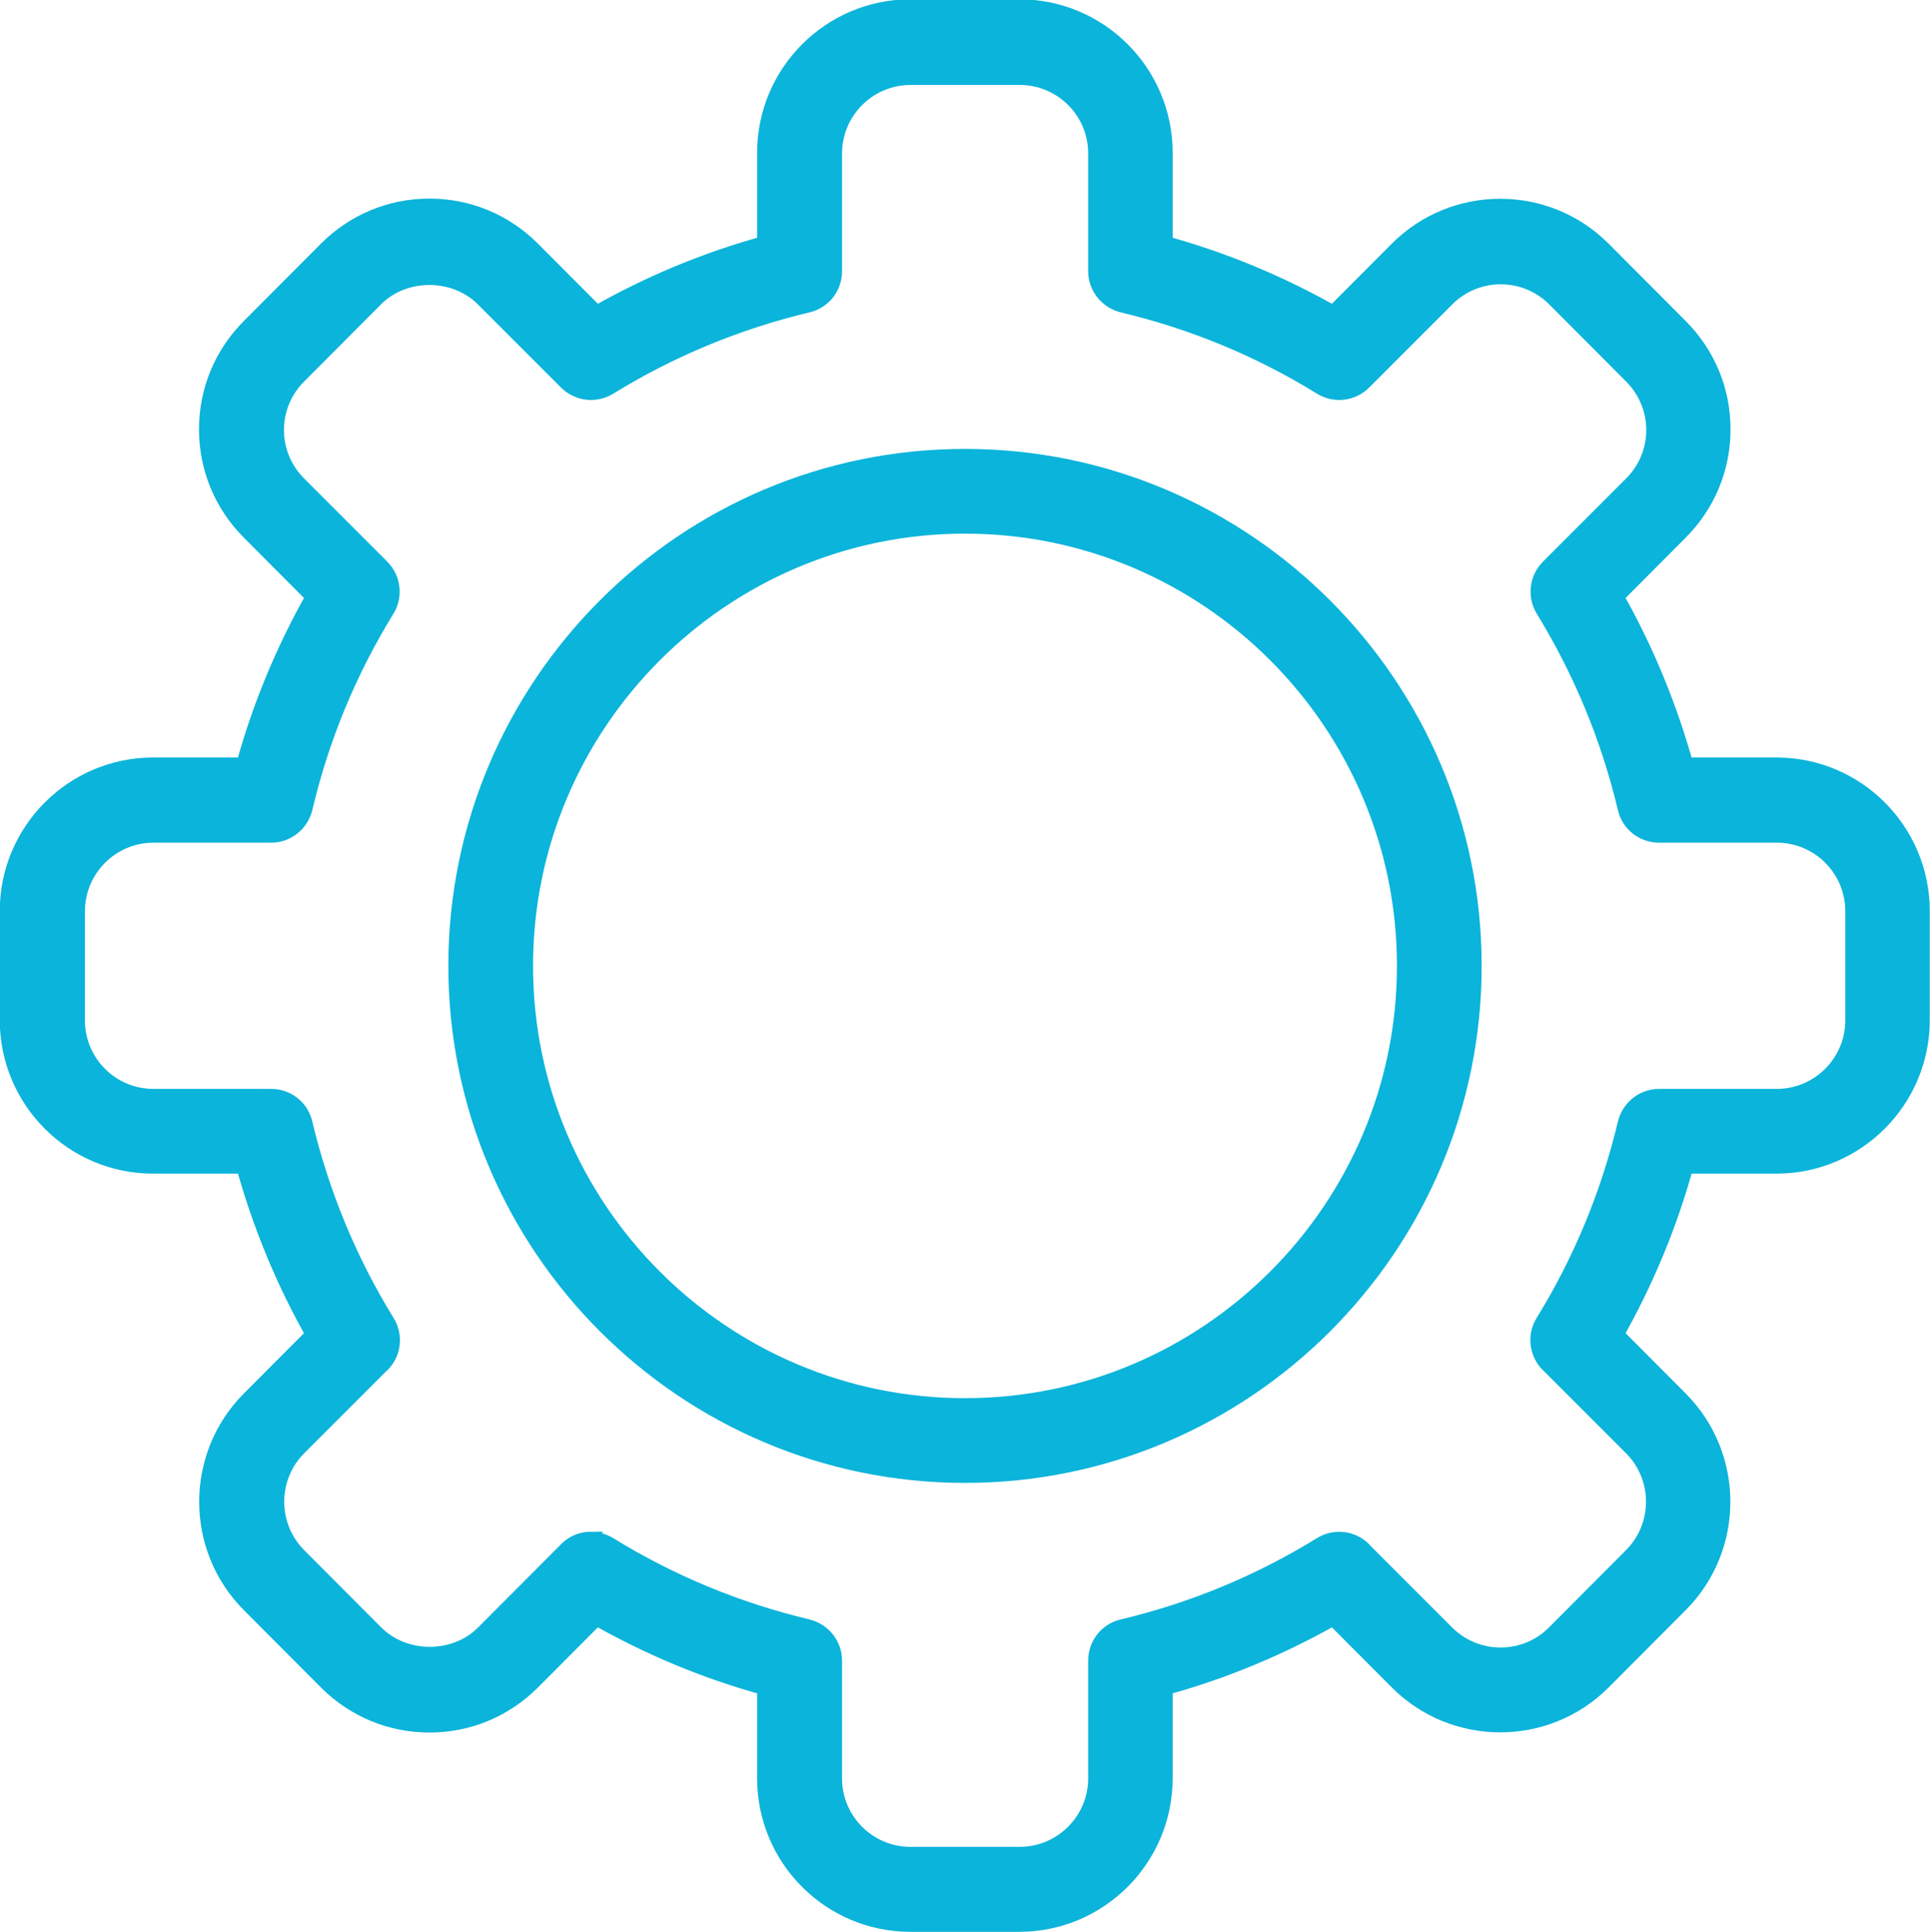
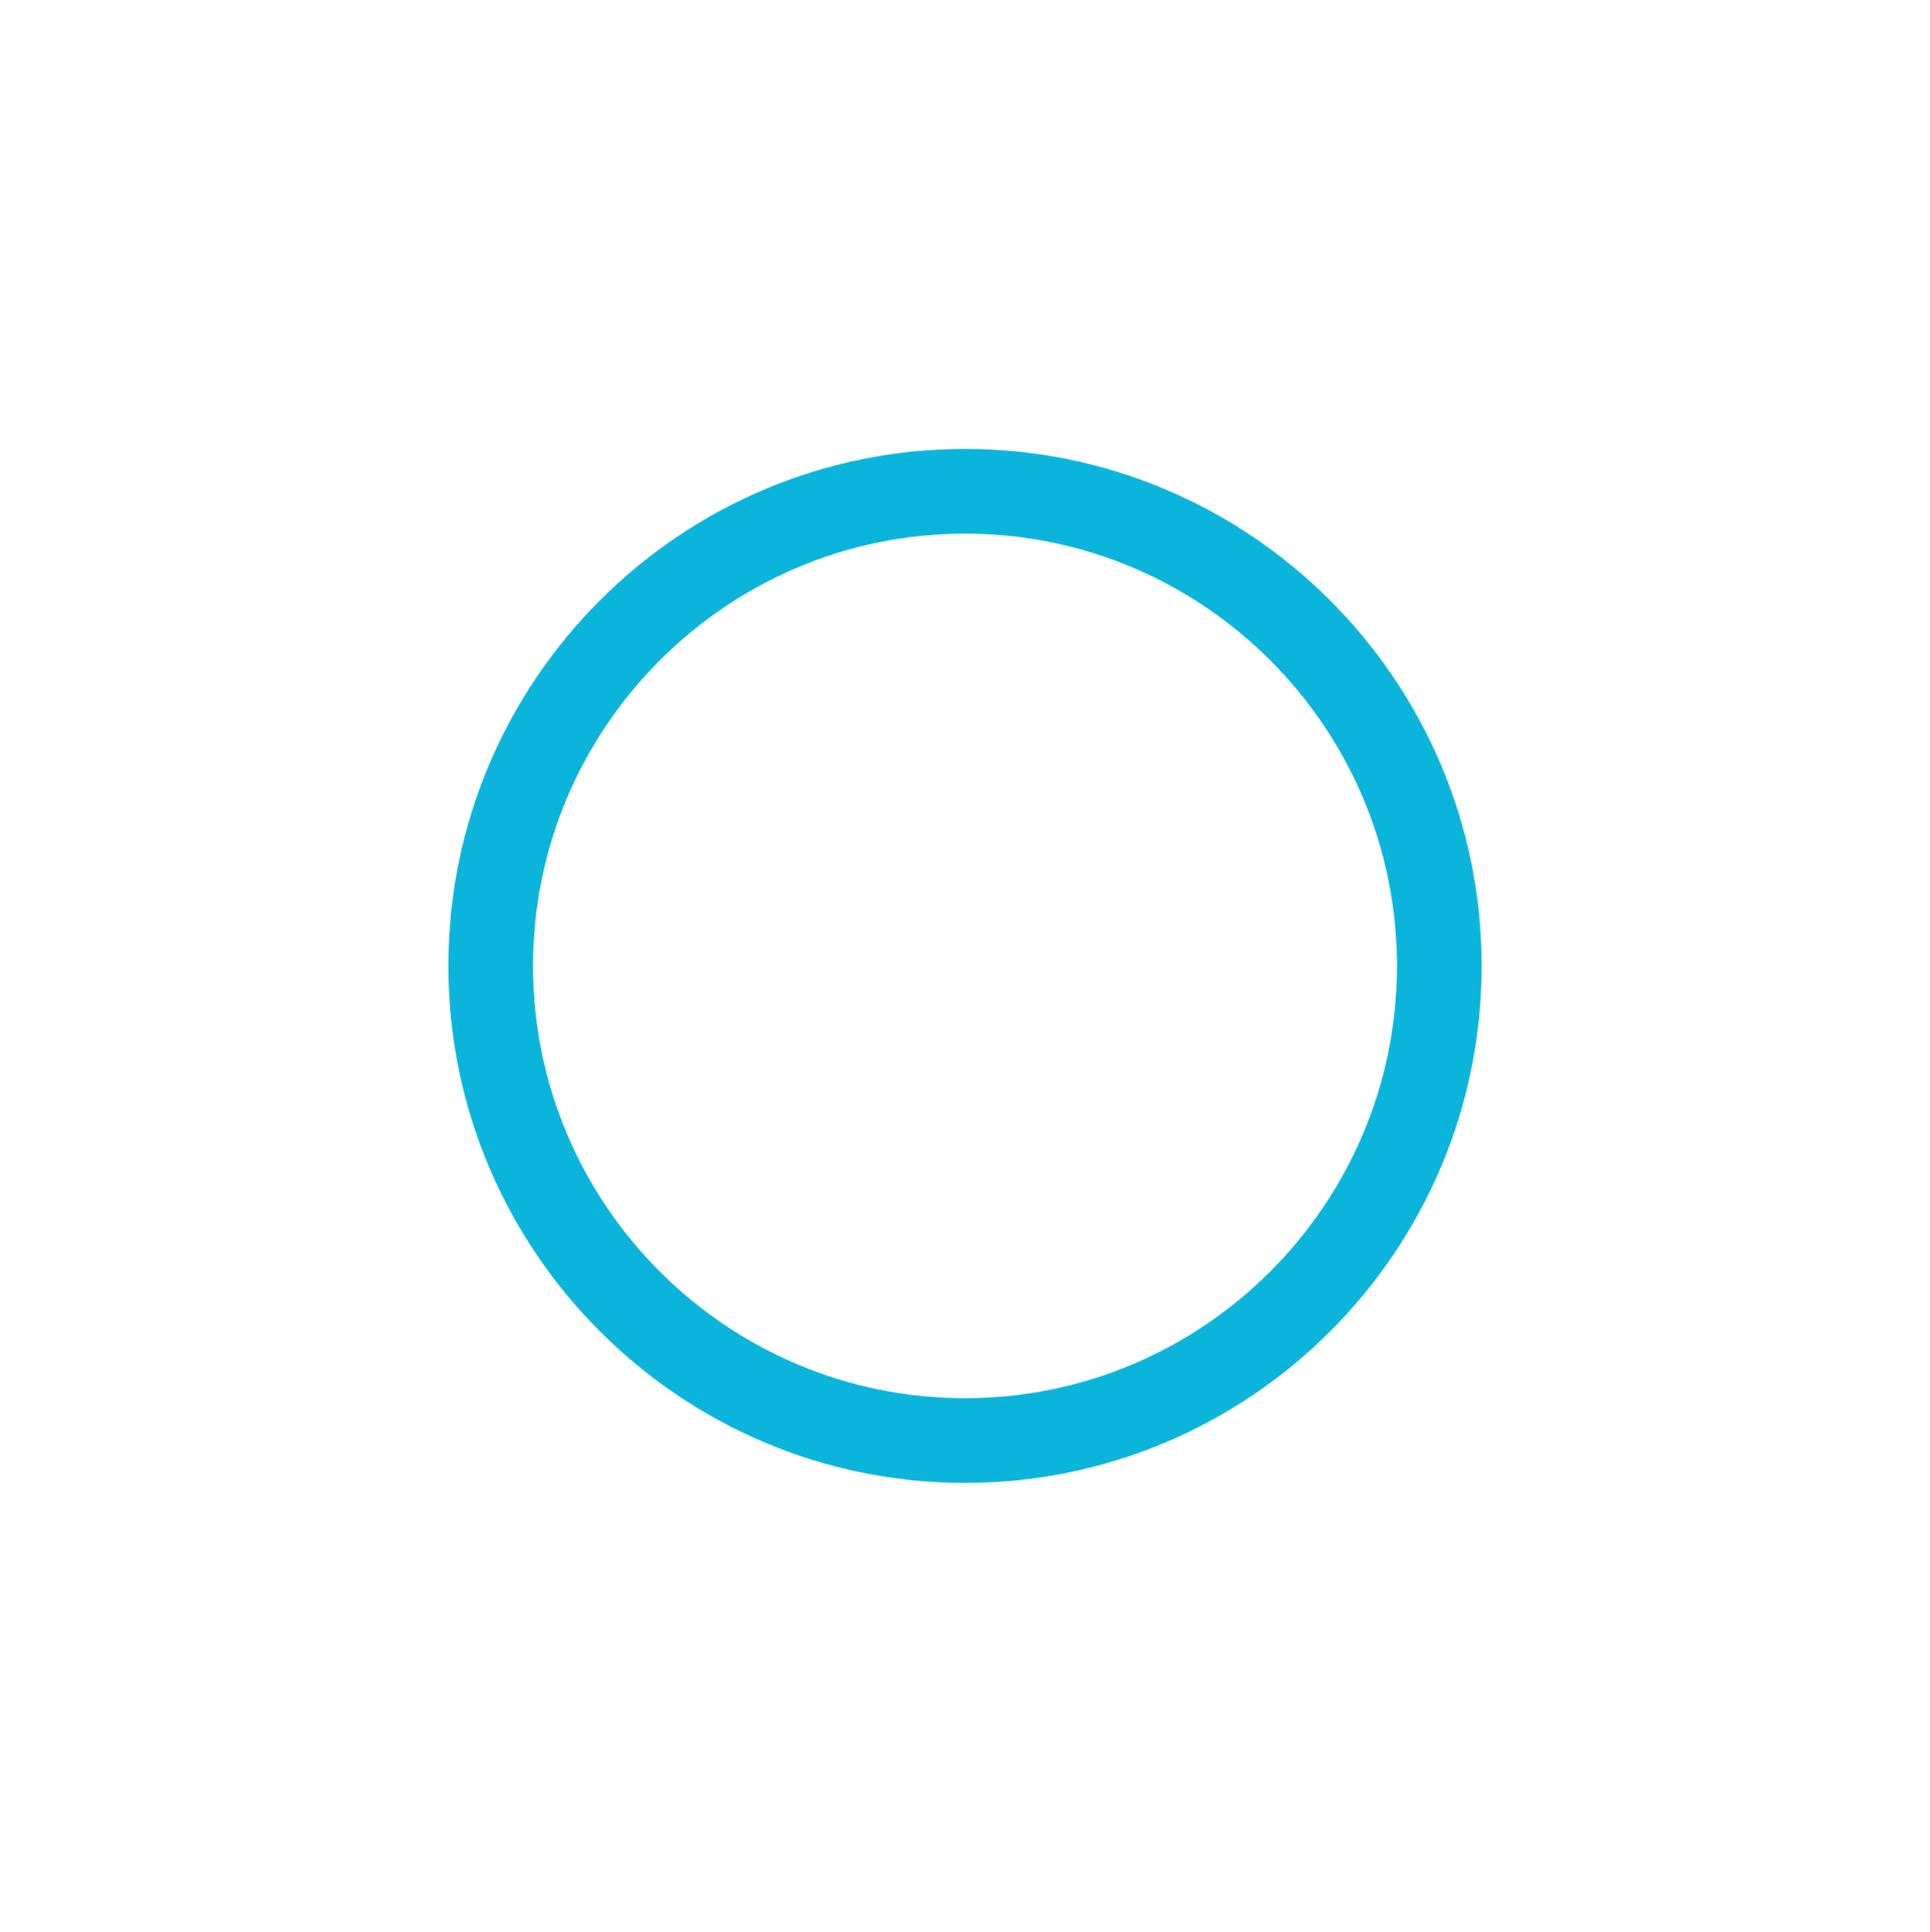
<svg xmlns="http://www.w3.org/2000/svg" id="Layer_1" data-name="Layer 1" viewBox="0 0 84.76 84.82">
  <defs>
    <style>
      .cls-1 {
        fill: #0bb4da;
        stroke: #0bb4da;
        stroke-miterlimit: 10;
      }
    </style>
  </defs>
  <path class="cls-1" d="M42.38,64.61c-12.23,0-22.19-9.96-22.19-22.2s9.95-22.2,22.19-22.2,22.19,9.96,22.19,22.2-9.95,22.2-22.19,22.2ZM42.38,22.93c-10.73,0-19.47,8.74-19.47,19.48s8.73,19.48,19.47,19.48,19.47-8.74,19.47-19.48-8.73-19.48-19.47-19.48Z" />
-   <path class="cls-1" d="M44.77,84.32h-4.79c-3.44,0-6.23-2.8-6.23-6.24v-4.11c-2.66-.72-5.2-1.78-7.58-3.14l-2.9,2.91c-1.18,1.18-2.74,1.83-4.41,1.83s-3.23-.65-4.41-1.83l-3.38-3.39c-2.43-2.43-2.43-6.39,0-8.82l2.9-2.91c-1.36-2.38-2.41-4.93-3.14-7.59h-4.11c-3.44,0-6.23-2.8-6.23-6.24v-4.79c0-3.44,2.8-6.24,6.23-6.24h4.11c.72-2.66,1.78-5.2,3.14-7.59l-2.9-2.91c-1.18-1.18-1.83-2.74-1.83-4.41s.65-3.23,1.83-4.41l3.38-3.39c1.18-1.18,2.74-1.83,4.41-1.83s3.23.65,4.41,1.83l2.9,2.91c2.38-1.36,4.92-2.42,7.58-3.14v-4.11c0-3.44,2.8-6.24,6.23-6.24h4.79c3.44,0,6.23,2.8,6.23,6.24v4.11c2.66.72,5.2,1.78,7.58,3.14l2.9-2.91c2.43-2.43,6.38-2.43,8.81,0l3.38,3.39c1.18,1.18,1.83,2.74,1.83,4.41s-.65,3.23-1.83,4.41l-2.9,2.91c1.36,2.38,2.41,4.93,3.14,7.59h4.11c3.44,0,6.23,2.8,6.23,6.24v4.79c0,3.44-2.8,6.24-6.23,6.24h-4.11c-.72,2.66-1.78,5.2-3.14,7.59l2.9,2.91c2.43,2.43,2.43,6.39,0,8.82l-3.38,3.39c-2.43,2.43-6.38,2.43-8.81,0l-2.9-2.91c-2.38,1.36-4.92,2.42-7.58,3.14v4.11c0,3.44-2.8,6.24-6.23,6.24ZM25.96,67.76c.24,0,.49.07.71.2,2.71,1.67,5.65,2.89,8.76,3.63.61.15,1.05.69,1.05,1.32v5.17c0,1.94,1.57,3.51,3.51,3.51h4.79c1.94,0,3.51-1.58,3.51-3.51v-5.17c0-.63.43-1.18,1.05-1.32,3.11-.74,6.05-1.96,8.76-3.63.58-.36,1.33-.23,1.75.28l3.57,3.57c1.37,1.37,3.6,1.37,4.96,0l3.38-3.39c1.37-1.37,1.37-3.6,0-4.97l-3.59-3.59c-.49-.43-.61-1.16-.26-1.73,1.67-2.71,2.89-5.66,3.63-8.77.15-.61.69-1.05,1.32-1.05h5.17c1.94,0,3.51-1.58,3.51-3.51v-4.79c0-1.94-1.57-3.51-3.51-3.51h-5.17c-.63,0-1.18-.43-1.32-1.05-.74-3.11-1.96-6.05-3.62-8.76-.33-.54-.25-1.23.2-1.68l3.65-3.65c.66-.66,1.03-1.55,1.03-2.48s-.37-1.82-1.03-2.48l-3.38-3.39c-1.37-1.37-3.6-1.37-4.96,0l-3.65,3.65c-.45.45-1.14.53-1.68.2-2.7-1.67-5.65-2.89-8.76-3.63-.61-.15-1.05-.69-1.05-1.32v-5.17c0-1.94-1.57-3.51-3.51-3.51h-4.79c-1.94,0-3.51,1.58-3.51,3.51v5.17c0,.63-.43,1.18-1.05,1.32-3.1.74-6.05,1.96-8.76,3.63-.54.33-1.23.25-1.68-.2l-3.65-3.65c-1.33-1.33-3.64-1.33-4.96,0l-3.38,3.39c-.66.66-1.03,1.55-1.03,2.48s.37,1.82,1.03,2.48l3.65,3.65c.45.45.53,1.14.2,1.68-1.67,2.71-2.89,5.66-3.62,8.76-.15.61-.69,1.05-1.32,1.05h-5.17c-1.94,0-3.51,1.58-3.51,3.51v4.79c0,1.94,1.57,3.51,3.51,3.51h5.17c.63,0,1.18.43,1.32,1.05.74,3.11,1.96,6.06,3.63,8.77.36.58.23,1.33-.28,1.75l-3.57,3.57c-1.37,1.37-1.37,3.6,0,4.97l3.38,3.39c1.33,1.33,3.64,1.33,4.96,0l3.59-3.6c.26-.3.64-.46,1.02-.46Z" />
</svg>